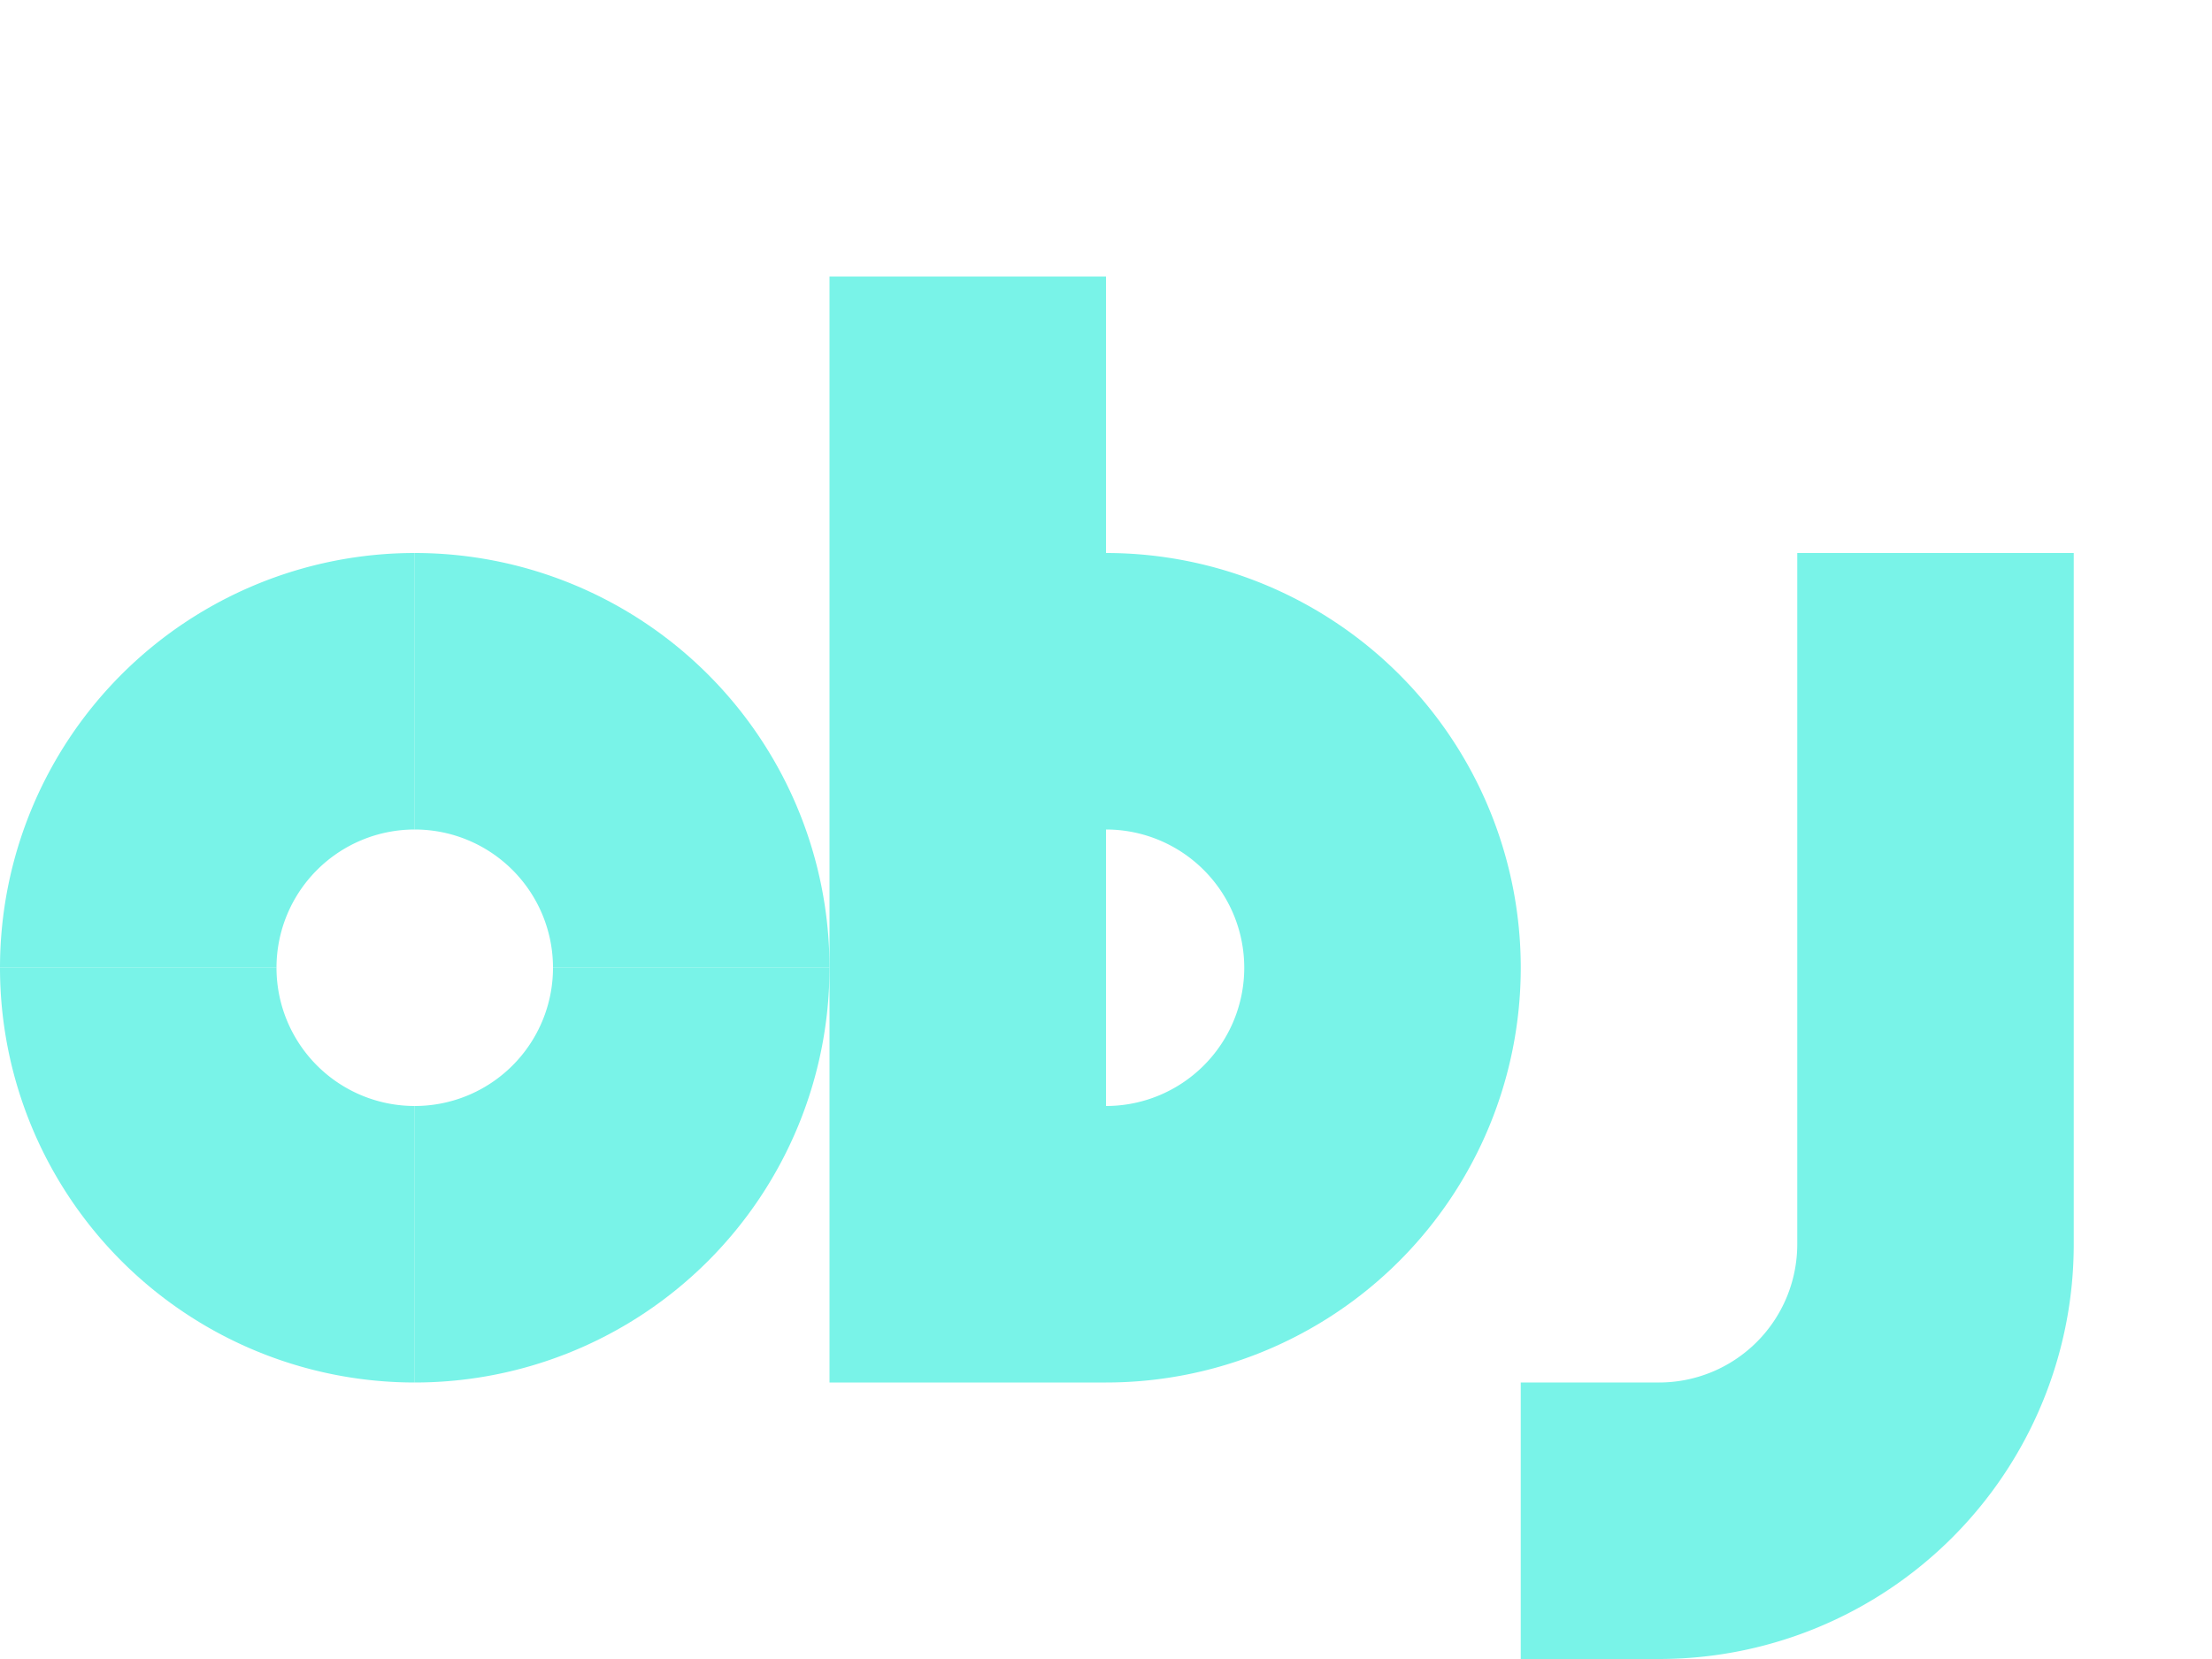
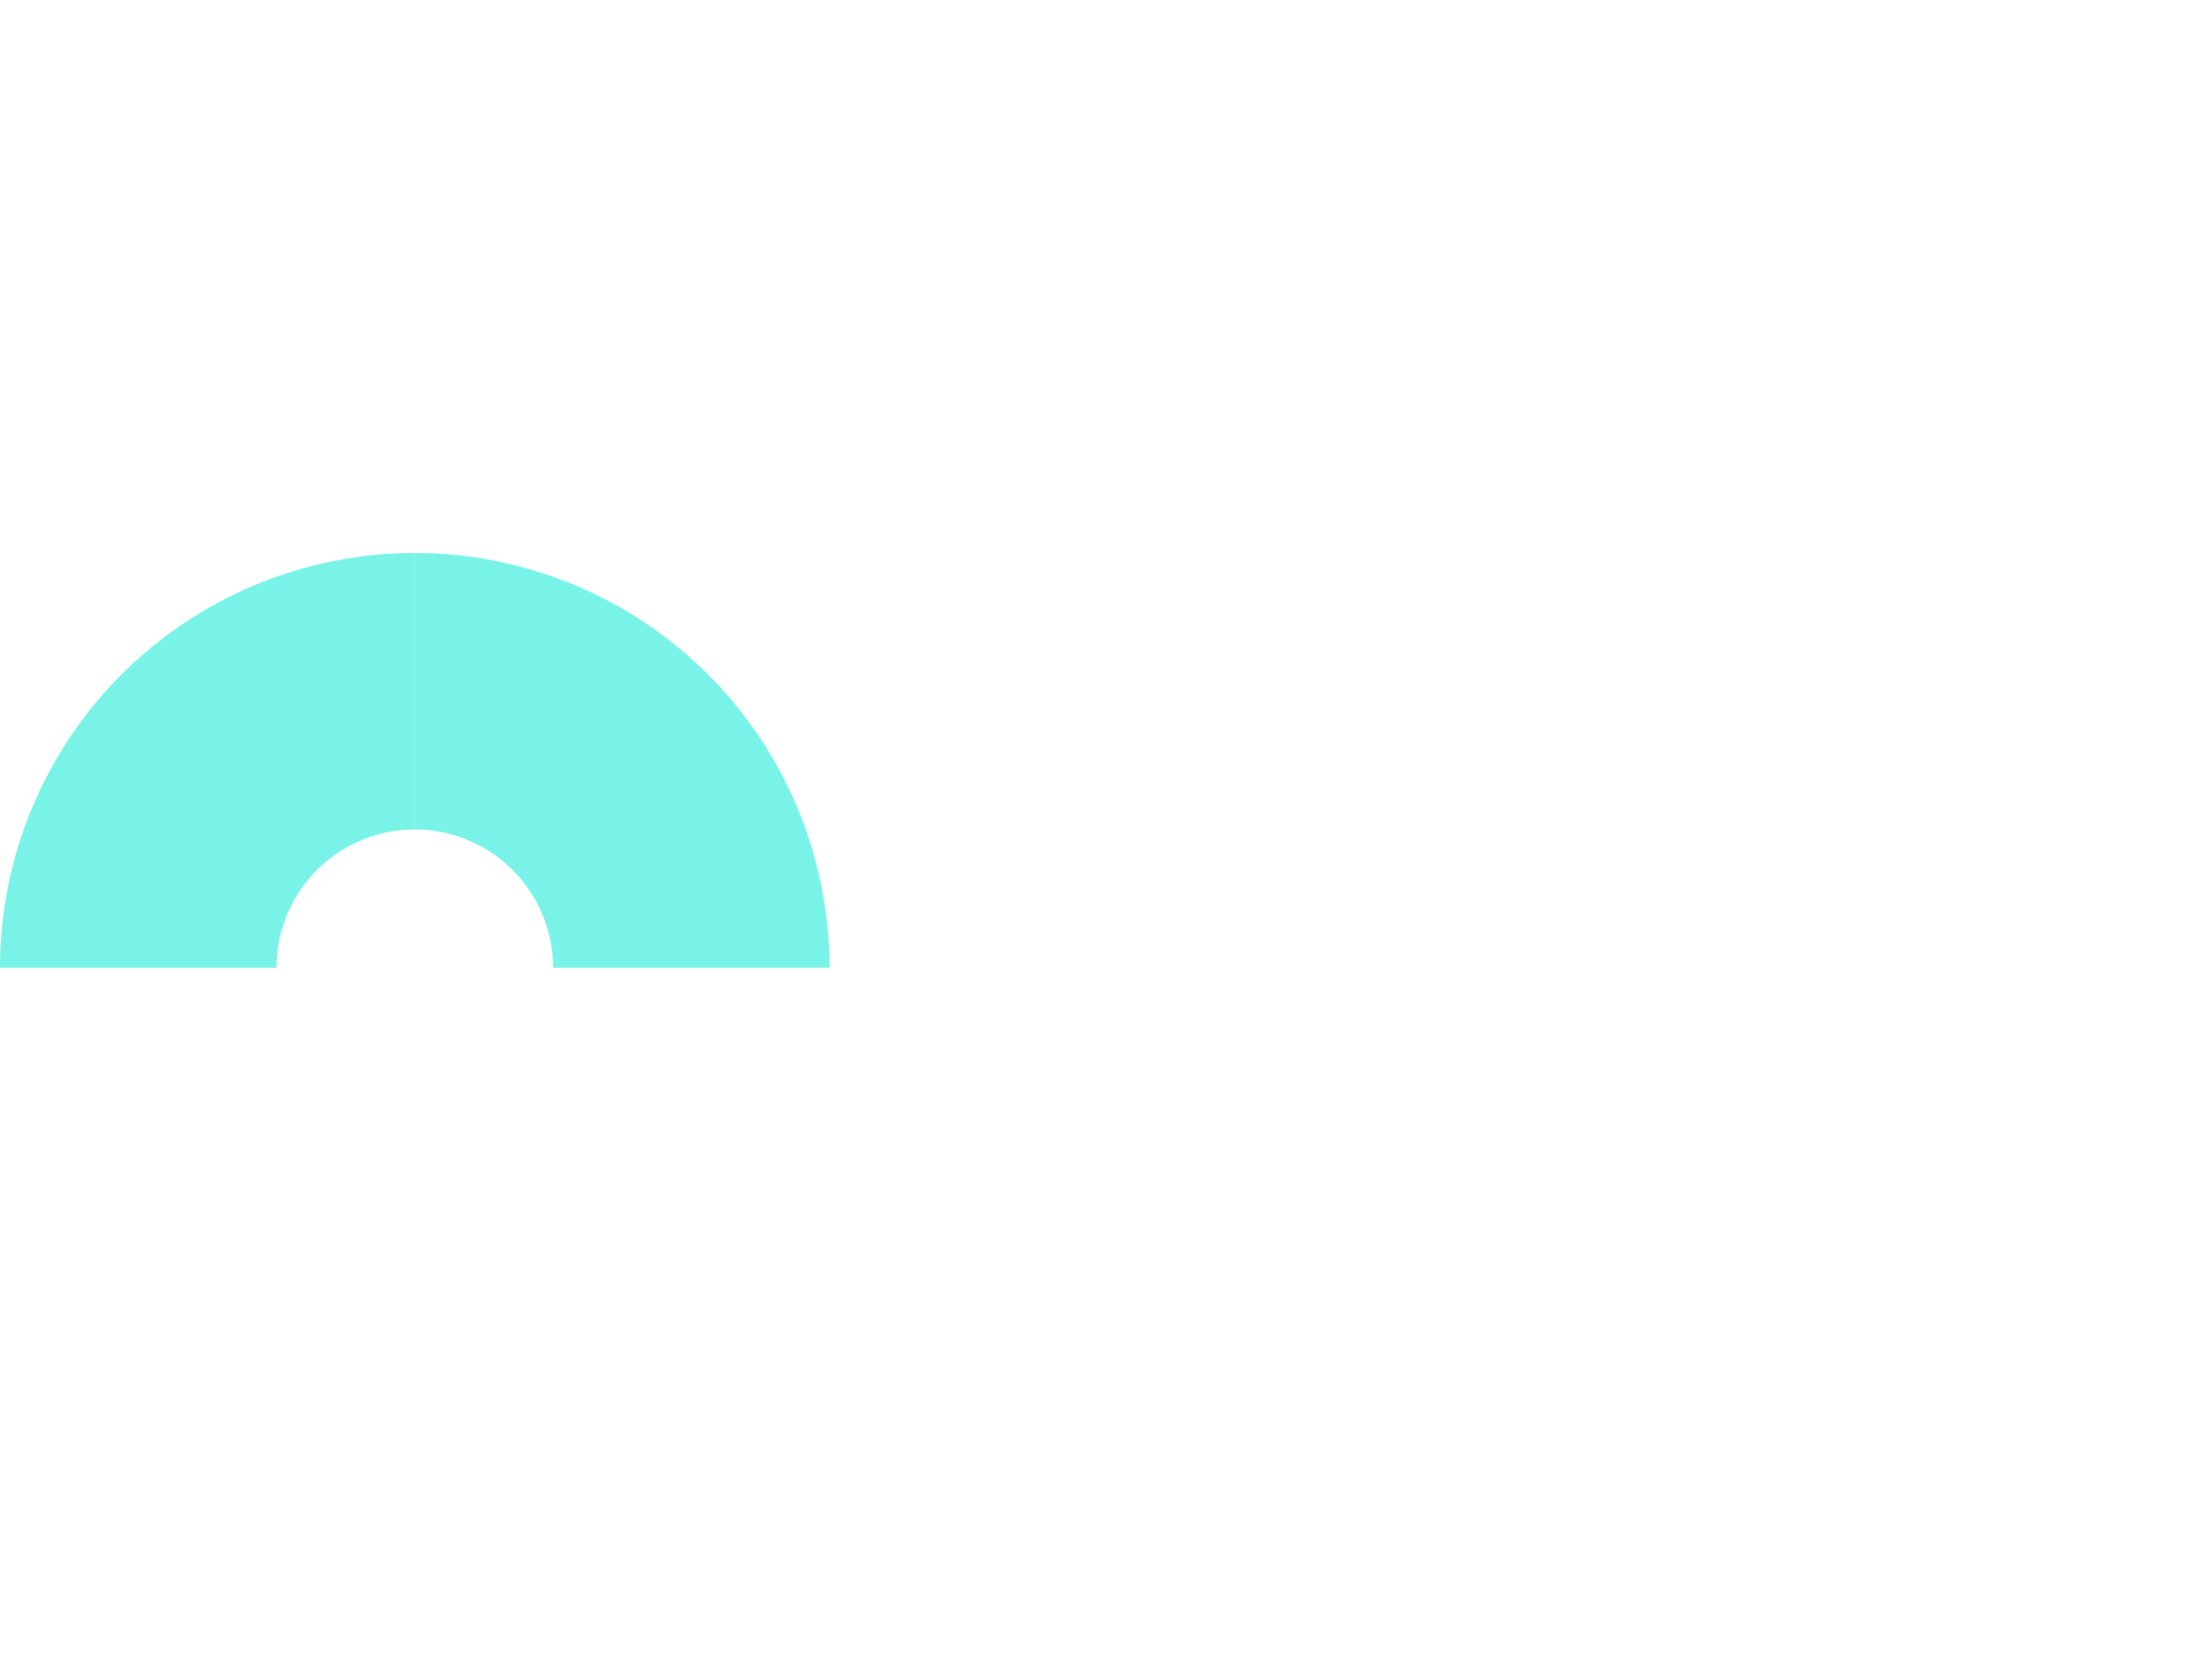
<svg xmlns="http://www.w3.org/2000/svg" width="16" height="12" version="1.1" viewBox="0 0 16 12">
  <g transform="translate(0 -1040.4)" fill="#79f3e8">
-     <path d="m8 1050.4a3 3 0 0 0 3 -3 3 3 0 0 0 -3 -3v-2h-2v8h2zm0-2v-2a1 1 0 0 1 1 1 1 1 0 0 1 -1 1z" />
-     <path d="m3 1050.4a3 3 0 0 1 -3 -3h2a1 1 0 0 0 1 1v2z" />
    <path d="m3 1044.4a3 3 0 0 0 -3 3h2a1 1 0 0 1 1 -1v-2z" />
-     <path d="m15 1044.4v5a3 3 0 0 1 -3 3v-2a1 1 0 0 0 1 -1v-5h2z" />
-     <path d="m3 1050.4a3 3 0 0 0 3 -3h-2a1 1 0 0 1 -1 1v2z" />
    <path d="m3 1044.4a3 3 0 0 1 3 3h-2a1 1 0 0 0 -1 -1v-2z" />
-     <rect x="11" y="1050.4" width="1" height="2" />
  </g>
</svg>